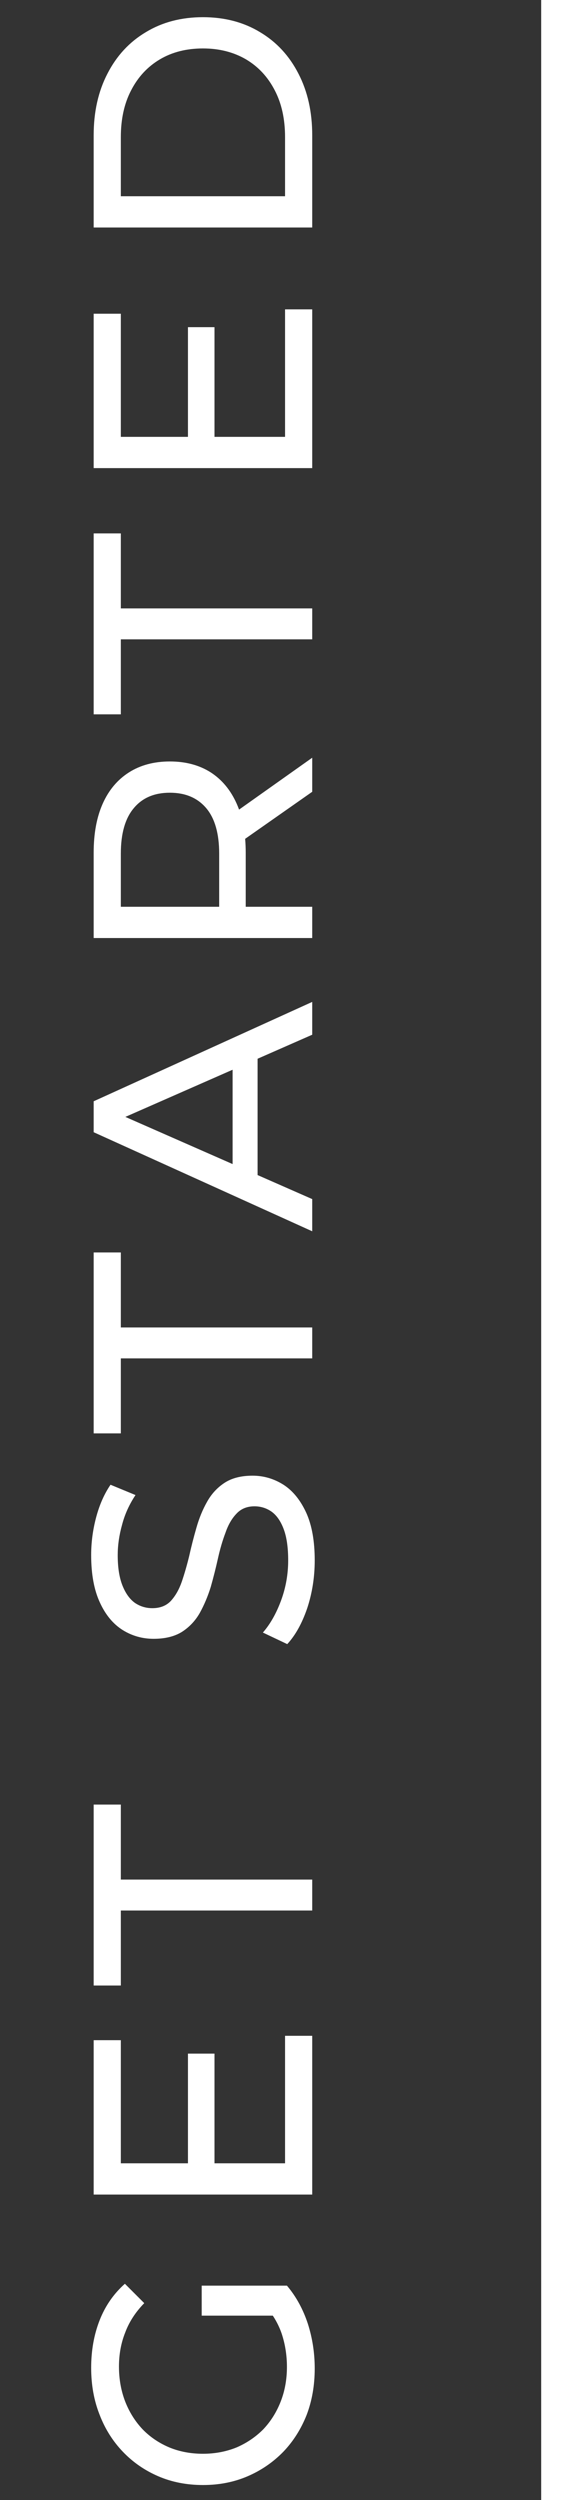
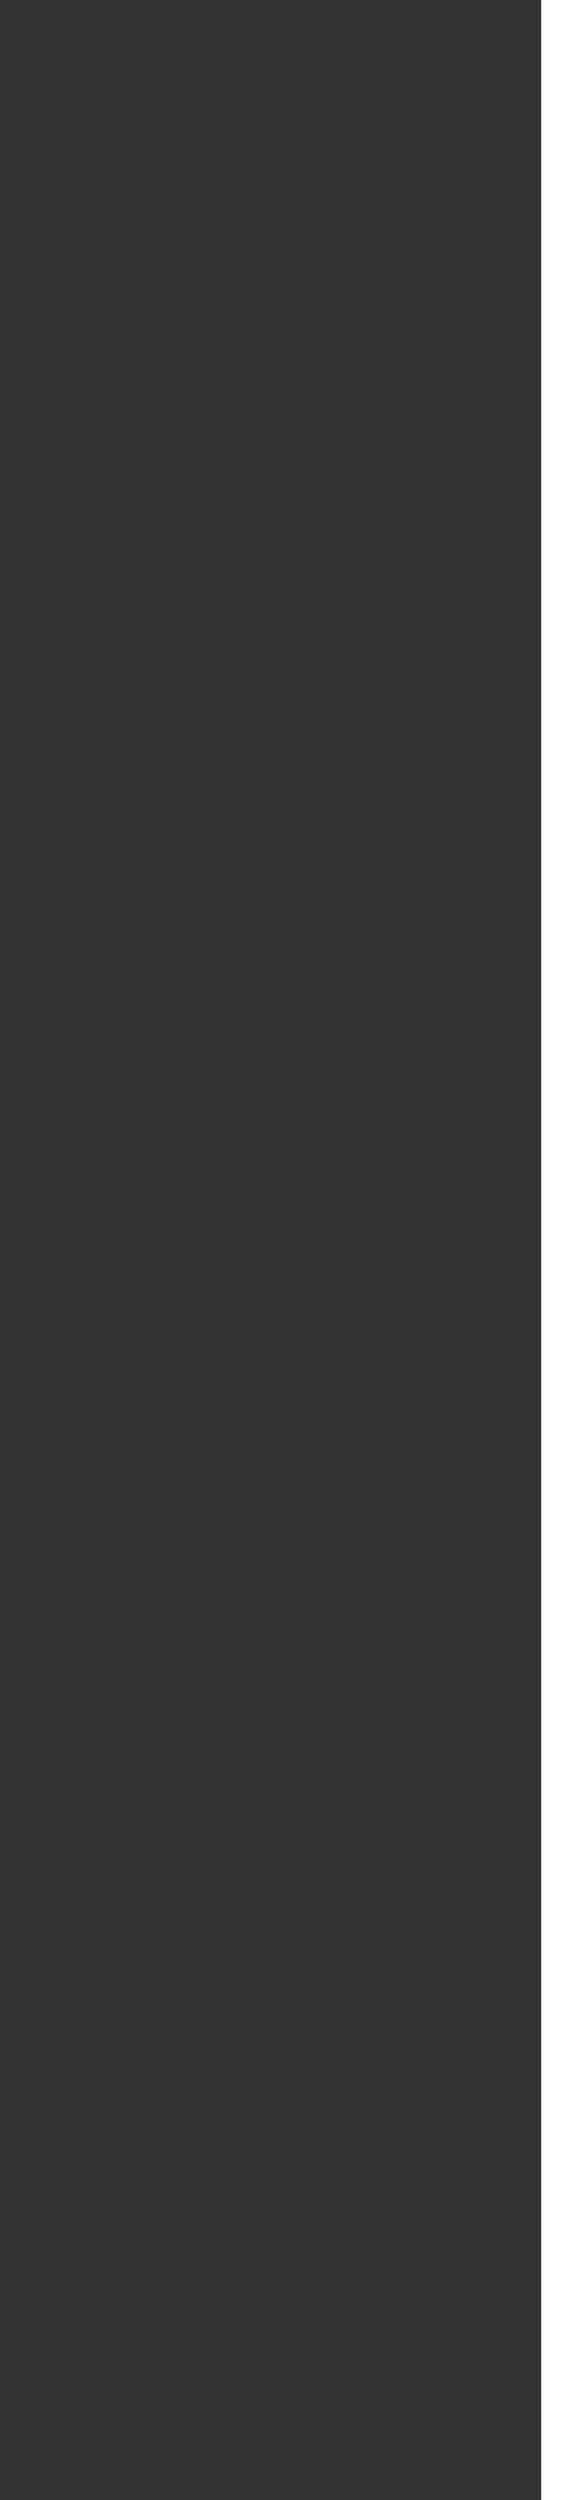
<svg xmlns="http://www.w3.org/2000/svg" width="27" height="120" viewBox="0 0 27 120" fill="none">
  <rect x="0" y="0" width="27" height="120" fill="#333333" stroke="none" />
-   <path d="M15.12 113.685C15.12 114.495 14.99 115.24 14.73 115.92C14.46 116.6 14.085 117.19 13.605 117.69C13.115 118.19 12.545 118.58 11.895 118.86C11.245 119.14 10.53 119.28 9.75 119.28C8.97 119.28 8.255 119.14 7.605 118.86C6.955 118.58 6.39 118.19 5.91 117.69C5.42 117.18 5.045 116.585 4.785 115.905C4.515 115.225 4.38 114.475 4.38 113.655C4.38 112.825 4.515 112.065 4.785 111.375C5.055 110.685 5.46 110.1 6 109.62L6.93 110.55C6.51 110.98 6.205 111.45 6.015 111.96C5.815 112.46 5.715 113.005 5.715 113.595C5.715 114.195 5.815 114.755 6.015 115.275C6.215 115.785 6.495 116.23 6.855 116.61C7.215 116.98 7.645 117.27 8.145 117.48C8.635 117.68 9.17 117.78 9.75 117.78C10.32 117.78 10.855 117.68 11.355 117.48C11.845 117.27 12.275 116.98 12.645 116.61C13.005 116.23 13.285 115.785 13.485 115.275C13.685 114.765 13.785 114.21 13.785 113.61C13.785 113.05 13.7 112.515 13.53 112.005C13.35 111.485 13.055 111.005 12.645 110.565L13.785 109.71C14.225 110.23 14.56 110.84 14.79 111.54C15.01 112.23 15.12 112.945 15.12 113.685ZM13.59 111.15L9.69 111.15L9.69 109.71L13.785 109.71L13.59 111.15ZM9.03 103.973L9.03 98.573L10.305 98.573L10.305 103.973L9.03 103.973ZM13.695 103.838L13.695 97.718L15 97.718L15 105.338L4.5 105.338L4.5 97.928L5.805 97.928L5.805 103.838L13.695 103.838ZM15 91.704L5.805 91.704L5.805 95.304L4.5 95.304L4.5 86.619L5.805 86.619L5.805 90.219L15 90.219L15 91.704ZM15.12 74.897C15.12 75.697 15 76.462 14.76 77.192C14.51 77.922 14.19 78.497 13.8 78.917L12.63 78.362C12.98 77.962 13.27 77.452 13.5 76.832C13.73 76.212 13.845 75.567 13.845 74.897C13.845 74.287 13.775 73.792 13.635 73.412C13.495 73.032 13.305 72.752 13.065 72.572C12.815 72.392 12.535 72.302 12.225 72.302C11.865 72.302 11.575 72.422 11.355 72.662C11.135 72.892 10.96 73.197 10.83 73.577C10.69 73.947 10.57 74.357 10.47 74.807C10.37 75.257 10.255 75.712 10.125 76.172C9.985 76.622 9.81 77.037 9.6 77.417C9.39 77.787 9.11 78.087 8.76 78.317C8.4 78.547 7.94 78.662 7.38 78.662C6.84 78.662 6.345 78.522 5.895 78.242C5.435 77.952 5.07 77.512 4.8 76.922C4.52 76.322 4.38 75.562 4.38 74.642C4.38 74.032 4.46 73.427 4.62 72.827C4.78 72.227 5.01 71.707 5.31 71.267L6.51 71.762C6.21 72.212 5.995 72.687 5.865 73.187C5.725 73.687 5.655 74.172 5.655 74.642C5.655 75.232 5.73 75.717 5.88 76.097C6.03 76.477 6.23 76.757 6.48 76.937C6.73 77.107 7.01 77.192 7.32 77.192C7.69 77.192 7.985 77.077 8.205 76.847C8.425 76.607 8.6 76.302 8.73 75.932C8.86 75.552 8.98 75.137 9.09 74.687C9.19 74.237 9.305 73.787 9.435 73.337C9.565 72.877 9.735 72.462 9.945 72.092C10.155 71.712 10.435 71.407 10.785 71.177C11.135 70.947 11.585 70.832 12.135 70.832C12.665 70.832 13.16 70.977 13.62 71.267C14.07 71.557 14.435 72.007 14.715 72.617C14.985 73.217 15.12 73.977 15.12 74.897ZM15 65.202L5.805 65.202L5.805 68.802L4.5 68.802L4.5 60.117L5.805 60.117L5.805 63.717L15 63.717L15 65.202ZM15 59.101L4.5 54.346L4.5 52.861L15 48.091L15 49.666L5.34 53.911L5.34 53.311L15 57.556L15 59.101ZM12.375 57.076L11.175 56.671L11.175 50.761L12.375 50.326L12.375 57.076ZM15 45.025L4.5 45.025L4.5 40.93C4.5 40.01 4.645 39.225 4.935 38.575C5.225 37.925 5.645 37.425 6.195 37.075C6.745 36.725 7.4 36.55 8.16 36.55C8.92 36.55 9.575 36.725 10.125 37.075C10.665 37.425 11.08 37.925 11.37 38.575C11.66 39.225 11.805 40.01 11.805 40.93L11.805 44.2L11.115 43.525L15 43.525L15 45.025ZM15 38.005L11.19 40.675L11.19 39.07L15 36.37L15 38.005ZM11.265 43.525L10.53 44.2L10.53 40.975C10.53 40.015 10.325 39.29 9.915 38.8C9.495 38.3 8.91 38.05 8.16 38.05C7.41 38.05 6.83 38.3 6.42 38.8C6.01 39.29 5.805 40.015 5.805 40.975L5.805 44.2L5.055 43.525L11.265 43.525ZM15 30.688L5.805 30.688L5.805 34.288L4.5 34.288L4.5 25.603L5.805 25.603L5.805 29.203L15 29.203L15 30.688ZM9.03 21.104L9.03 15.704L10.305 15.704L10.305 21.104L9.03 21.104ZM13.695 20.969L13.695 14.849L15 14.849L15 22.469L4.5 22.469L4.5 15.059L5.805 15.059L5.805 20.969L13.695 20.969ZM15 10.92L4.5 10.92L4.5 6.495C4.5 5.375 4.72 4.39 5.16 3.54C5.6 2.68 6.215 2.015 7.005 1.545C7.795 1.065 8.71 0.825 9.75 0.825C10.79 0.825 11.705 1.065 12.495 1.545C13.285 2.015 13.9 2.68 14.34 3.54C14.78 4.39 15 5.375 15 6.495L15 10.92ZM13.695 9.42L13.695 6.585C13.695 5.715 13.53 4.965 13.2 4.335C12.87 3.695 12.41 3.2 11.82 2.85C11.22 2.5 10.53 2.325 9.75 2.325C8.96 2.325 8.27 2.5 7.68 2.85C7.09 3.2 6.63 3.695 6.3 4.335C5.97 4.965 5.805 5.715 5.805 6.585L5.805 9.42L13.695 9.42Z" fill="white" />
  <rect x="26" y="120" width="120" height="1" transform="rotate(-90 26 120)" fill="white" />
</svg>